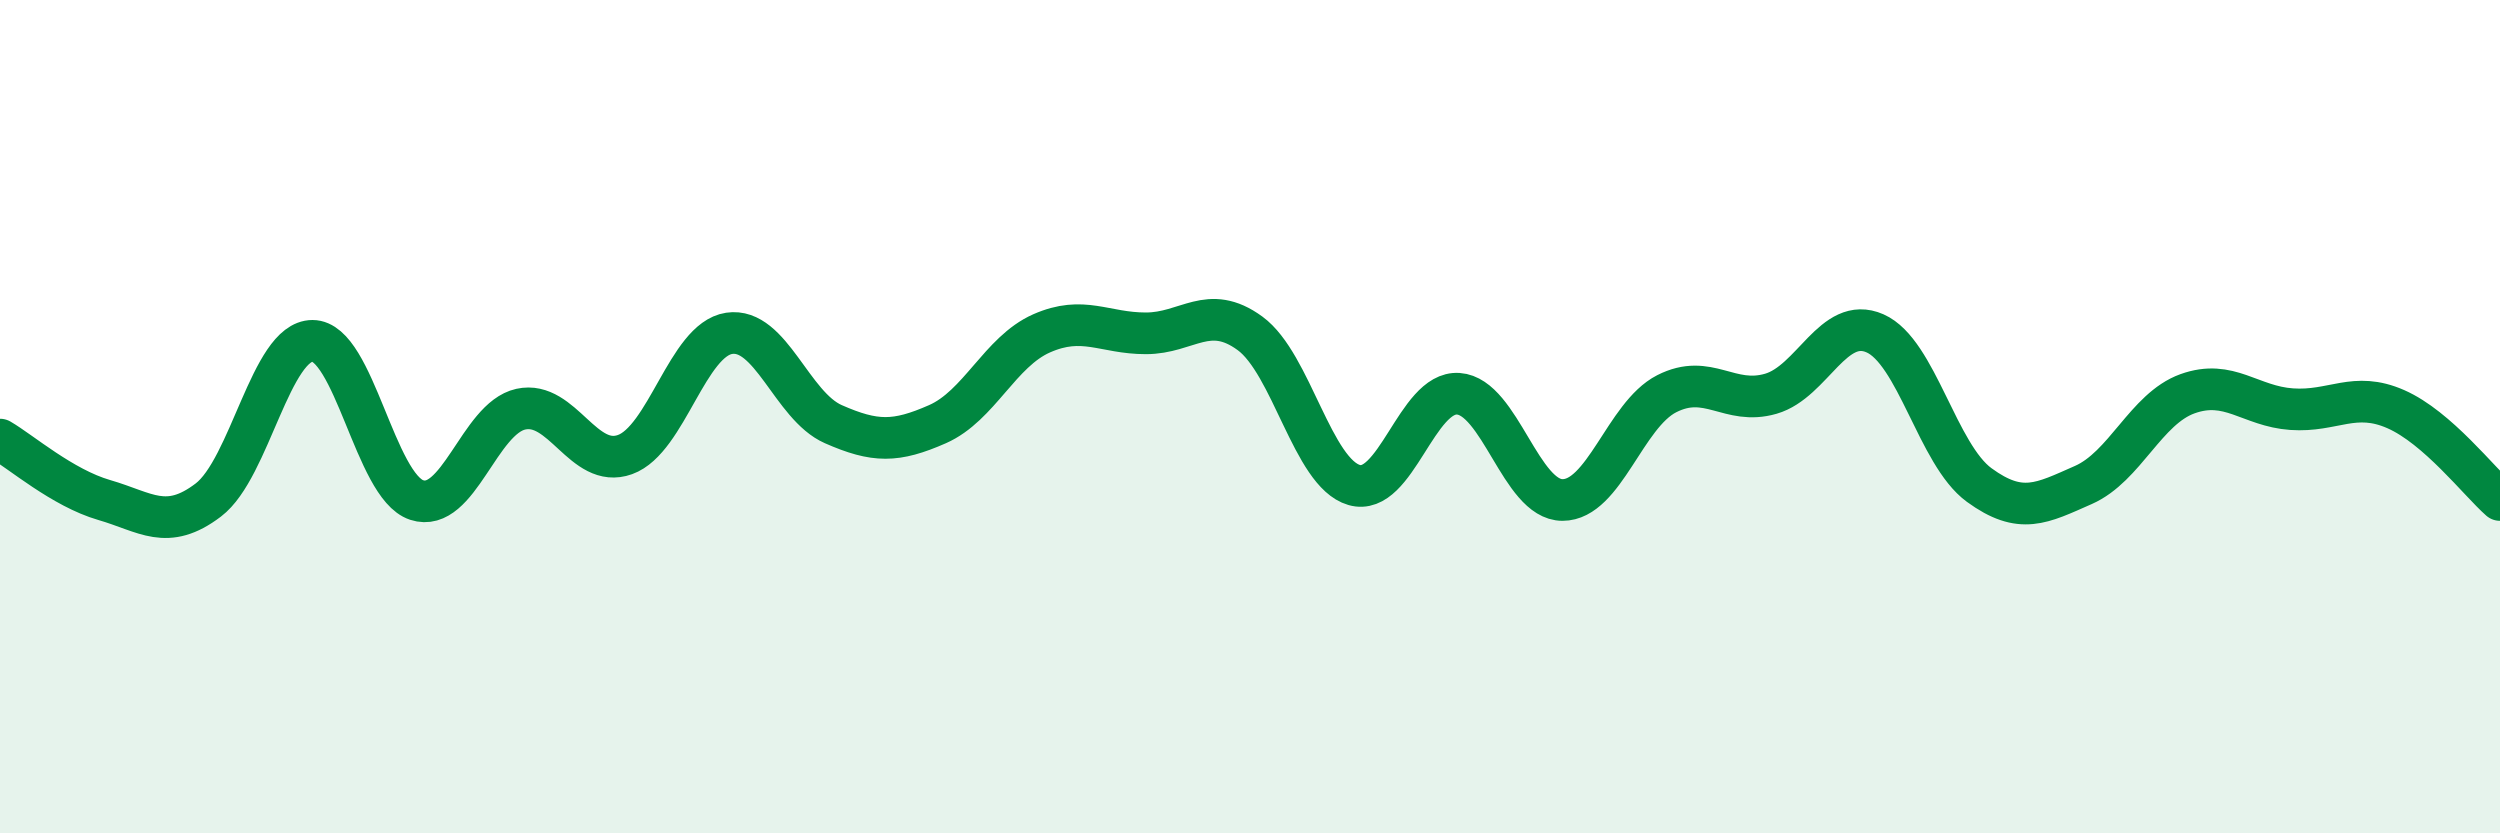
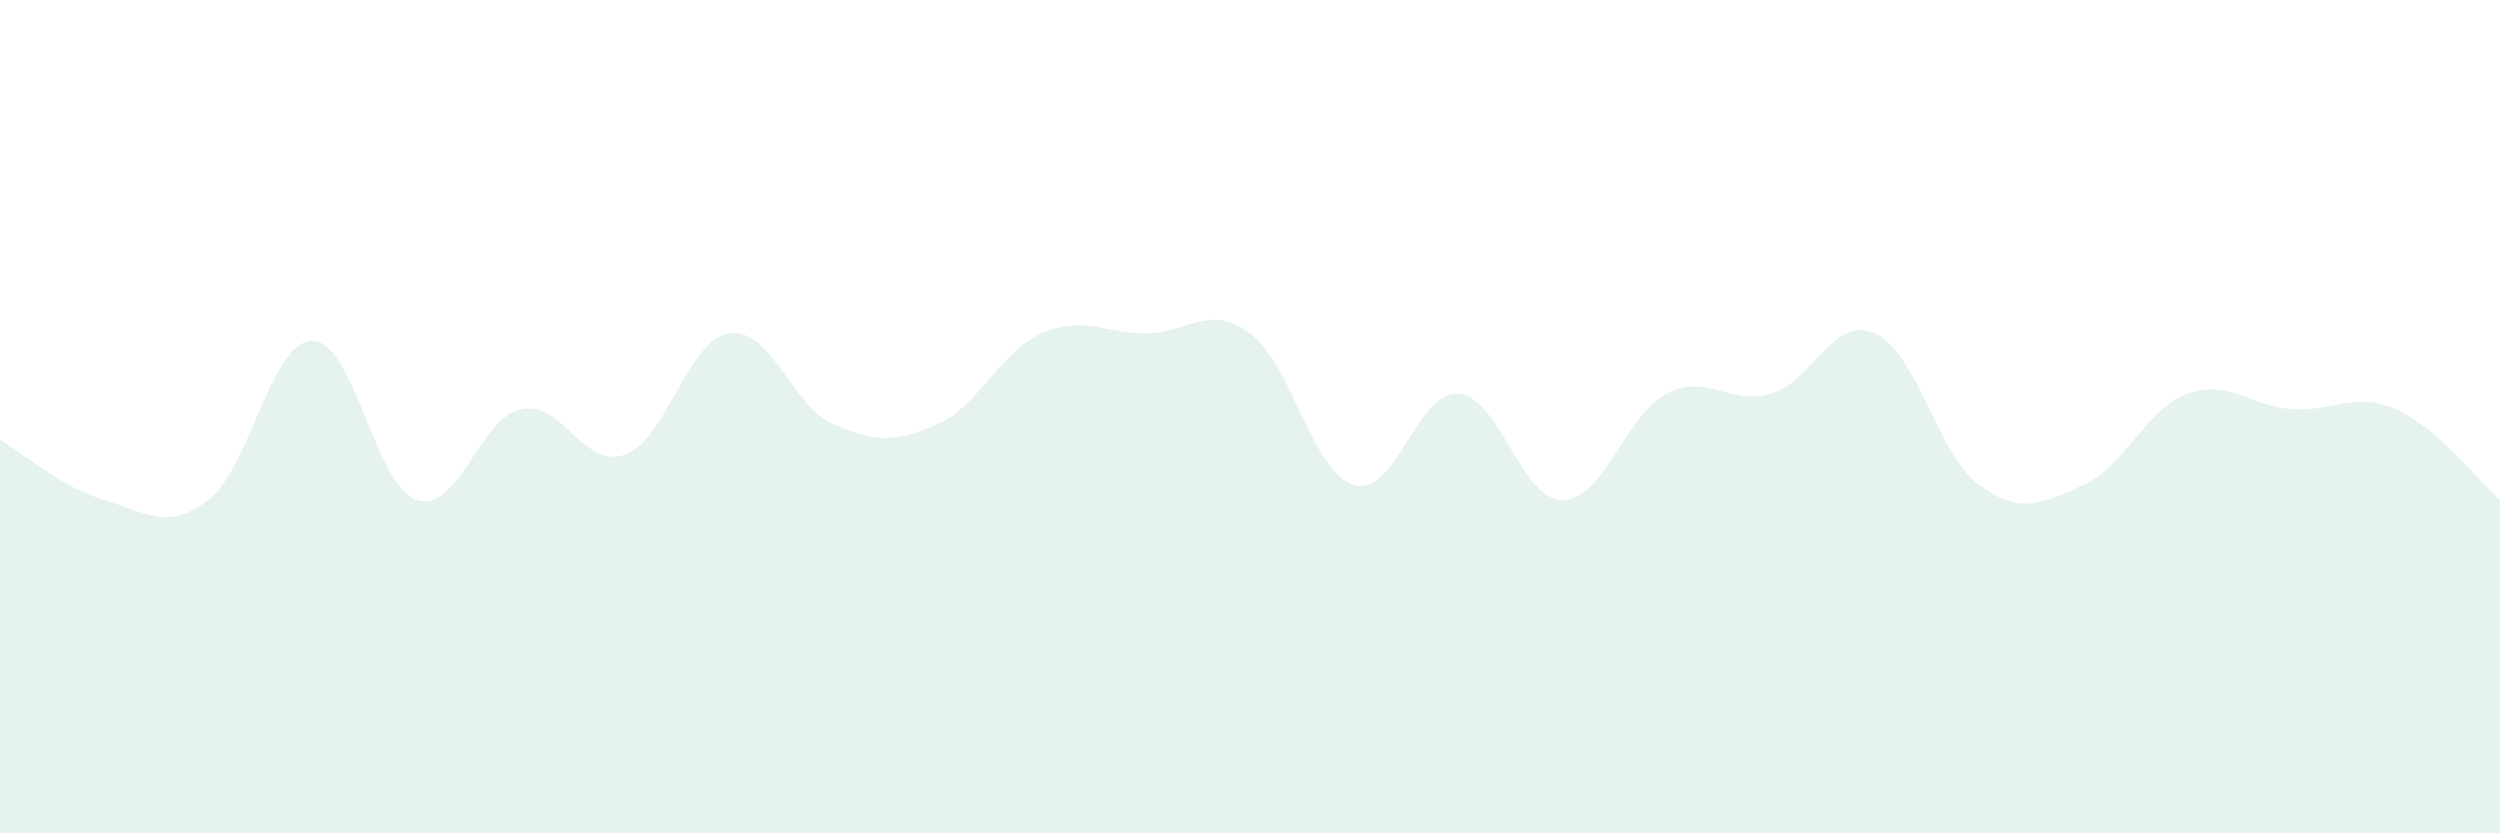
<svg xmlns="http://www.w3.org/2000/svg" width="60" height="20" viewBox="0 0 60 20">
  <path d="M 0,10.55 C 0.5,10.84 1.5,11.71 2.5,12 C 3.5,12.29 4,12.76 5,12 C 6,11.24 6.5,8.18 7.5,8.18 C 8.5,8.18 9,11.67 10,12 C 11,12.33 11.5,10.04 12.5,9.82 C 13.5,9.6 14,11.27 15,10.91 C 16,10.55 16.5,8.15 17.5,8 C 18.5,7.85 19,9.74 20,10.18 C 21,10.62 21.5,10.62 22.5,10.18 C 23.5,9.74 24,8.44 25,8 C 26,7.56 26.5,8 27.5,8 C 28.5,8 29,7.27 30,8 C 31,8.73 31.5,11.35 32.5,11.64 C 33.5,11.93 34,9.38 35,9.45 C 36,9.52 36.5,12 37.5,12 C 38.5,12 39,9.96 40,9.45 C 41,8.94 41.5,9.74 42.5,9.45 C 43.5,9.16 44,7.56 45,8 C 46,8.44 46.5,10.91 47.5,11.64 C 48.5,12.37 49,12.08 50,11.64 C 51,11.2 51.5,9.81 52.5,9.45 C 53.5,9.09 54,9.75 55,9.82 C 56,9.89 56.5,9.38 57.5,9.82 C 58.5,10.26 59.5,11.56 60,12L60 20L0 20Z" fill="#008740" opacity="0.1" stroke-linecap="round" stroke-linejoin="round" />
-   <path d="M 0,10.55 C 0.5,10.84 1.5,11.71 2.5,12 C 3.5,12.29 4,12.76 5,12 C 6,11.24 6.5,8.18 7.5,8.18 C 8.5,8.18 9,11.67 10,12 C 11,12.33 11.5,10.04 12.5,9.82 C 13.5,9.6 14,11.27 15,10.91 C 16,10.55 16.5,8.15 17.5,8 C 18.5,7.85 19,9.74 20,10.18 C 21,10.62 21.5,10.62 22.5,10.18 C 23.5,9.74 24,8.44 25,8 C 26,7.56 26.5,8 27.5,8 C 28.5,8 29,7.27 30,8 C 31,8.73 31.5,11.35 32.5,11.64 C 33.5,11.93 34,9.38 35,9.45 C 36,9.52 36.5,12 37.5,12 C 38.5,12 39,9.96 40,9.45 C 41,8.94 41.5,9.74 42.5,9.45 C 43.5,9.16 44,7.56 45,8 C 46,8.44 46.5,10.91 47.5,11.64 C 48.5,12.37 49,12.08 50,11.64 C 51,11.2 51.5,9.81 52.5,9.45 C 53.5,9.09 54,9.75 55,9.82 C 56,9.89 56.5,9.38 57.5,9.82 C 58.5,10.26 59.5,11.56 60,12" stroke="#008740" stroke-width="1" fill="none" stroke-linecap="round" stroke-linejoin="round" />
</svg>